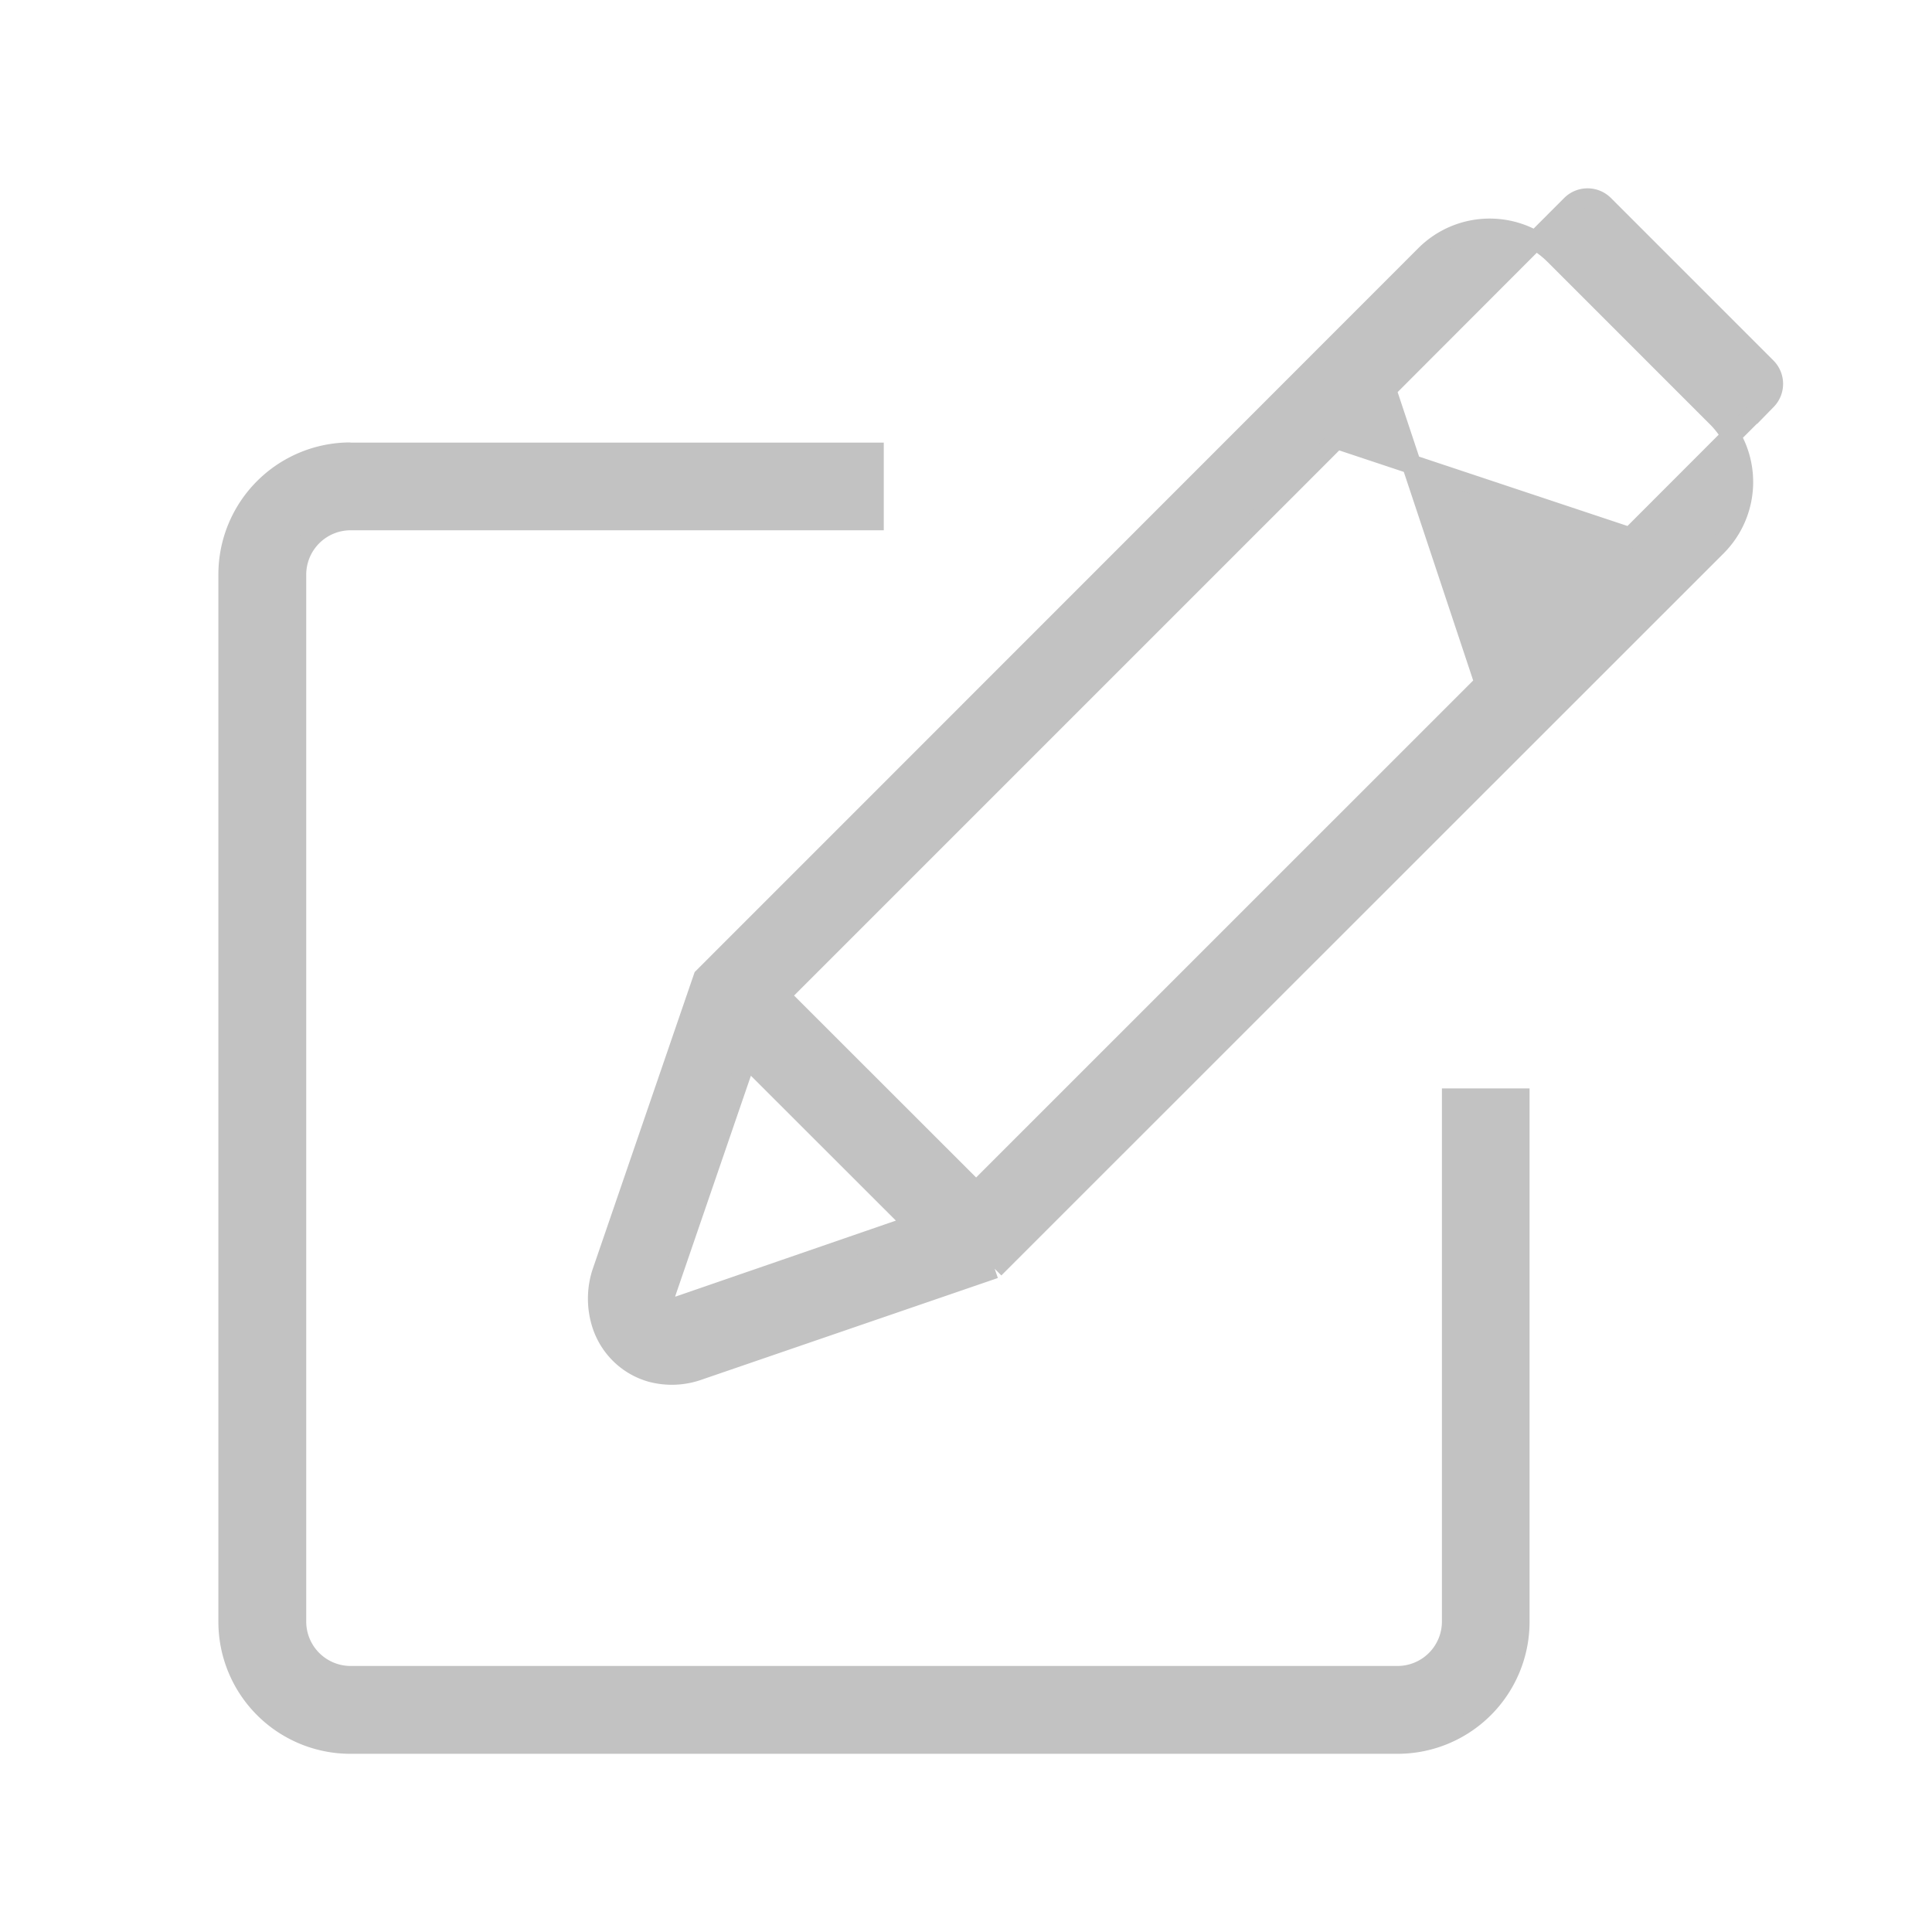
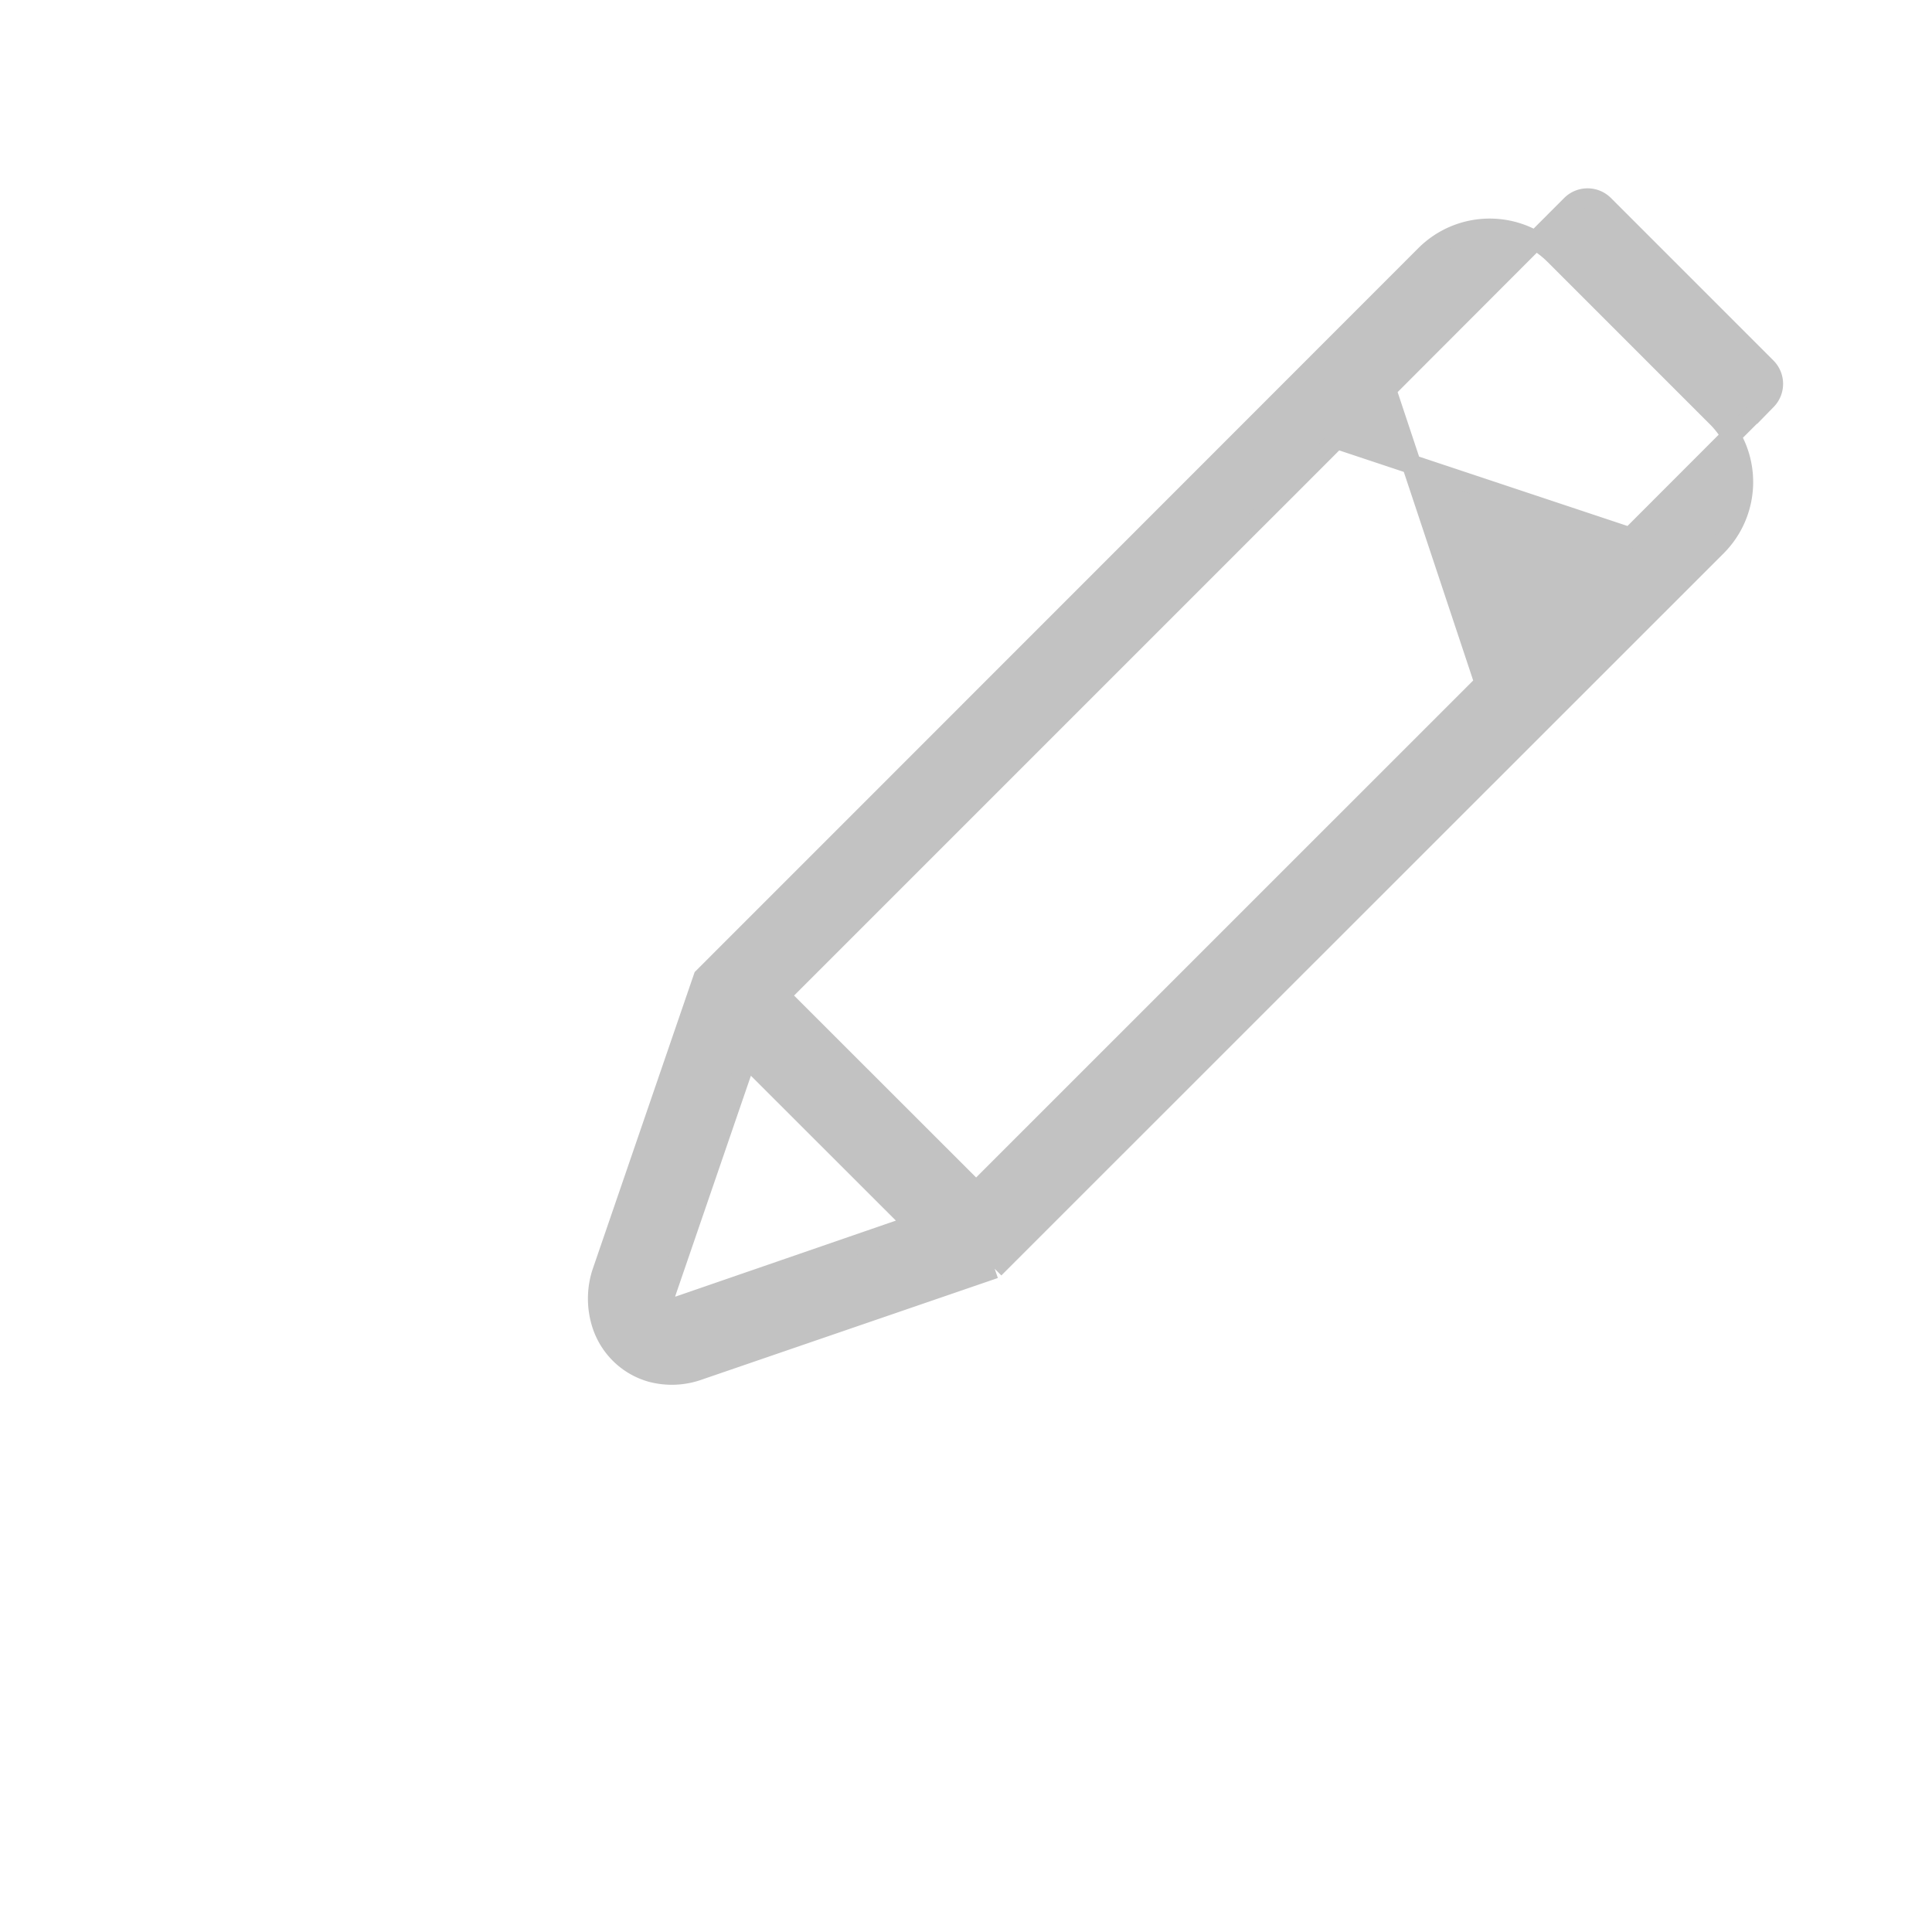
<svg xmlns="http://www.w3.org/2000/svg" width="30" height="30" viewBox="0 0 30 30">
  <g id="sign_up_icon" data-name="sign up icon" transform="translate(-252.521 -141.521)">
    <g id="Rectangle_575" data-name="Rectangle 575" transform="translate(252.521 141.521)" fill="#fff" stroke="#707070" stroke-width="1" opacity="0">
-       <rect width="30" height="30" stroke="none" />
-       <rect x="0.5" y="0.5" width="29" height="29" fill="none" />
-     </g>
+       </g>
    <g id="Group_15050" data-name="Group 15050" transform="translate(256.065 145.065)">
      <path id="Path_4067" data-name="Path 4067" d="M415.895,244.88l-4.592,1.576a1.244,1.244,0,0,1-.734.034,1.122,1.122,0,0,1-.48-.271,1.143,1.143,0,0,1-.293-.46,1.316,1.316,0,0,1-.006-.815l1.576-4.591c4.96-4.96,10.582-10.586,11.215-11.219a1.417,1.417,0,0,1,2,0l2.528,2.528a1.417,1.417,0,0,1,0,2s-10.283,10.28-11.217,11.214m-1.256-.682-2.591-2.589-1.251,3.645c-.052.191.01.259.2.2Zm7.343-12.971-1.521,1.523-.618.617-7.273,7.273,3.039,3.037,7.273-7.272.617-.617Zm3.782,2.293,2.122-2.124a.364.364,0,0,0,0-.509l-2.528-2.528a.364.364,0,0,0-.509,0L421.206,232Z" transform="translate(-403.993 -228.721)" fill="#c2c2c2" stroke="#c2c2c2" stroke-width="0.3" />
-       <path id="Path_4068" data-name="Path 4068" d="M230.687,338.494h8.132v1.061h-8.132a.84.84,0,0,0-.836.836v16.263a.84.84,0,0,0,.836.836H246.95a.84.84,0,0,0,.836-.836v-8.132h1.061v8.132a1.9,1.9,0,0,1-1.9,1.9H230.687a1.9,1.9,0,0,1-1.9-1.9V340.391a1.9,1.9,0,0,1,1.9-1.9" transform="translate(-228.79 -335.015)" fill="#c2c2c2" stroke="#c2c2c2" stroke-width="0.3" />
    </g>
  </g>
</svg>